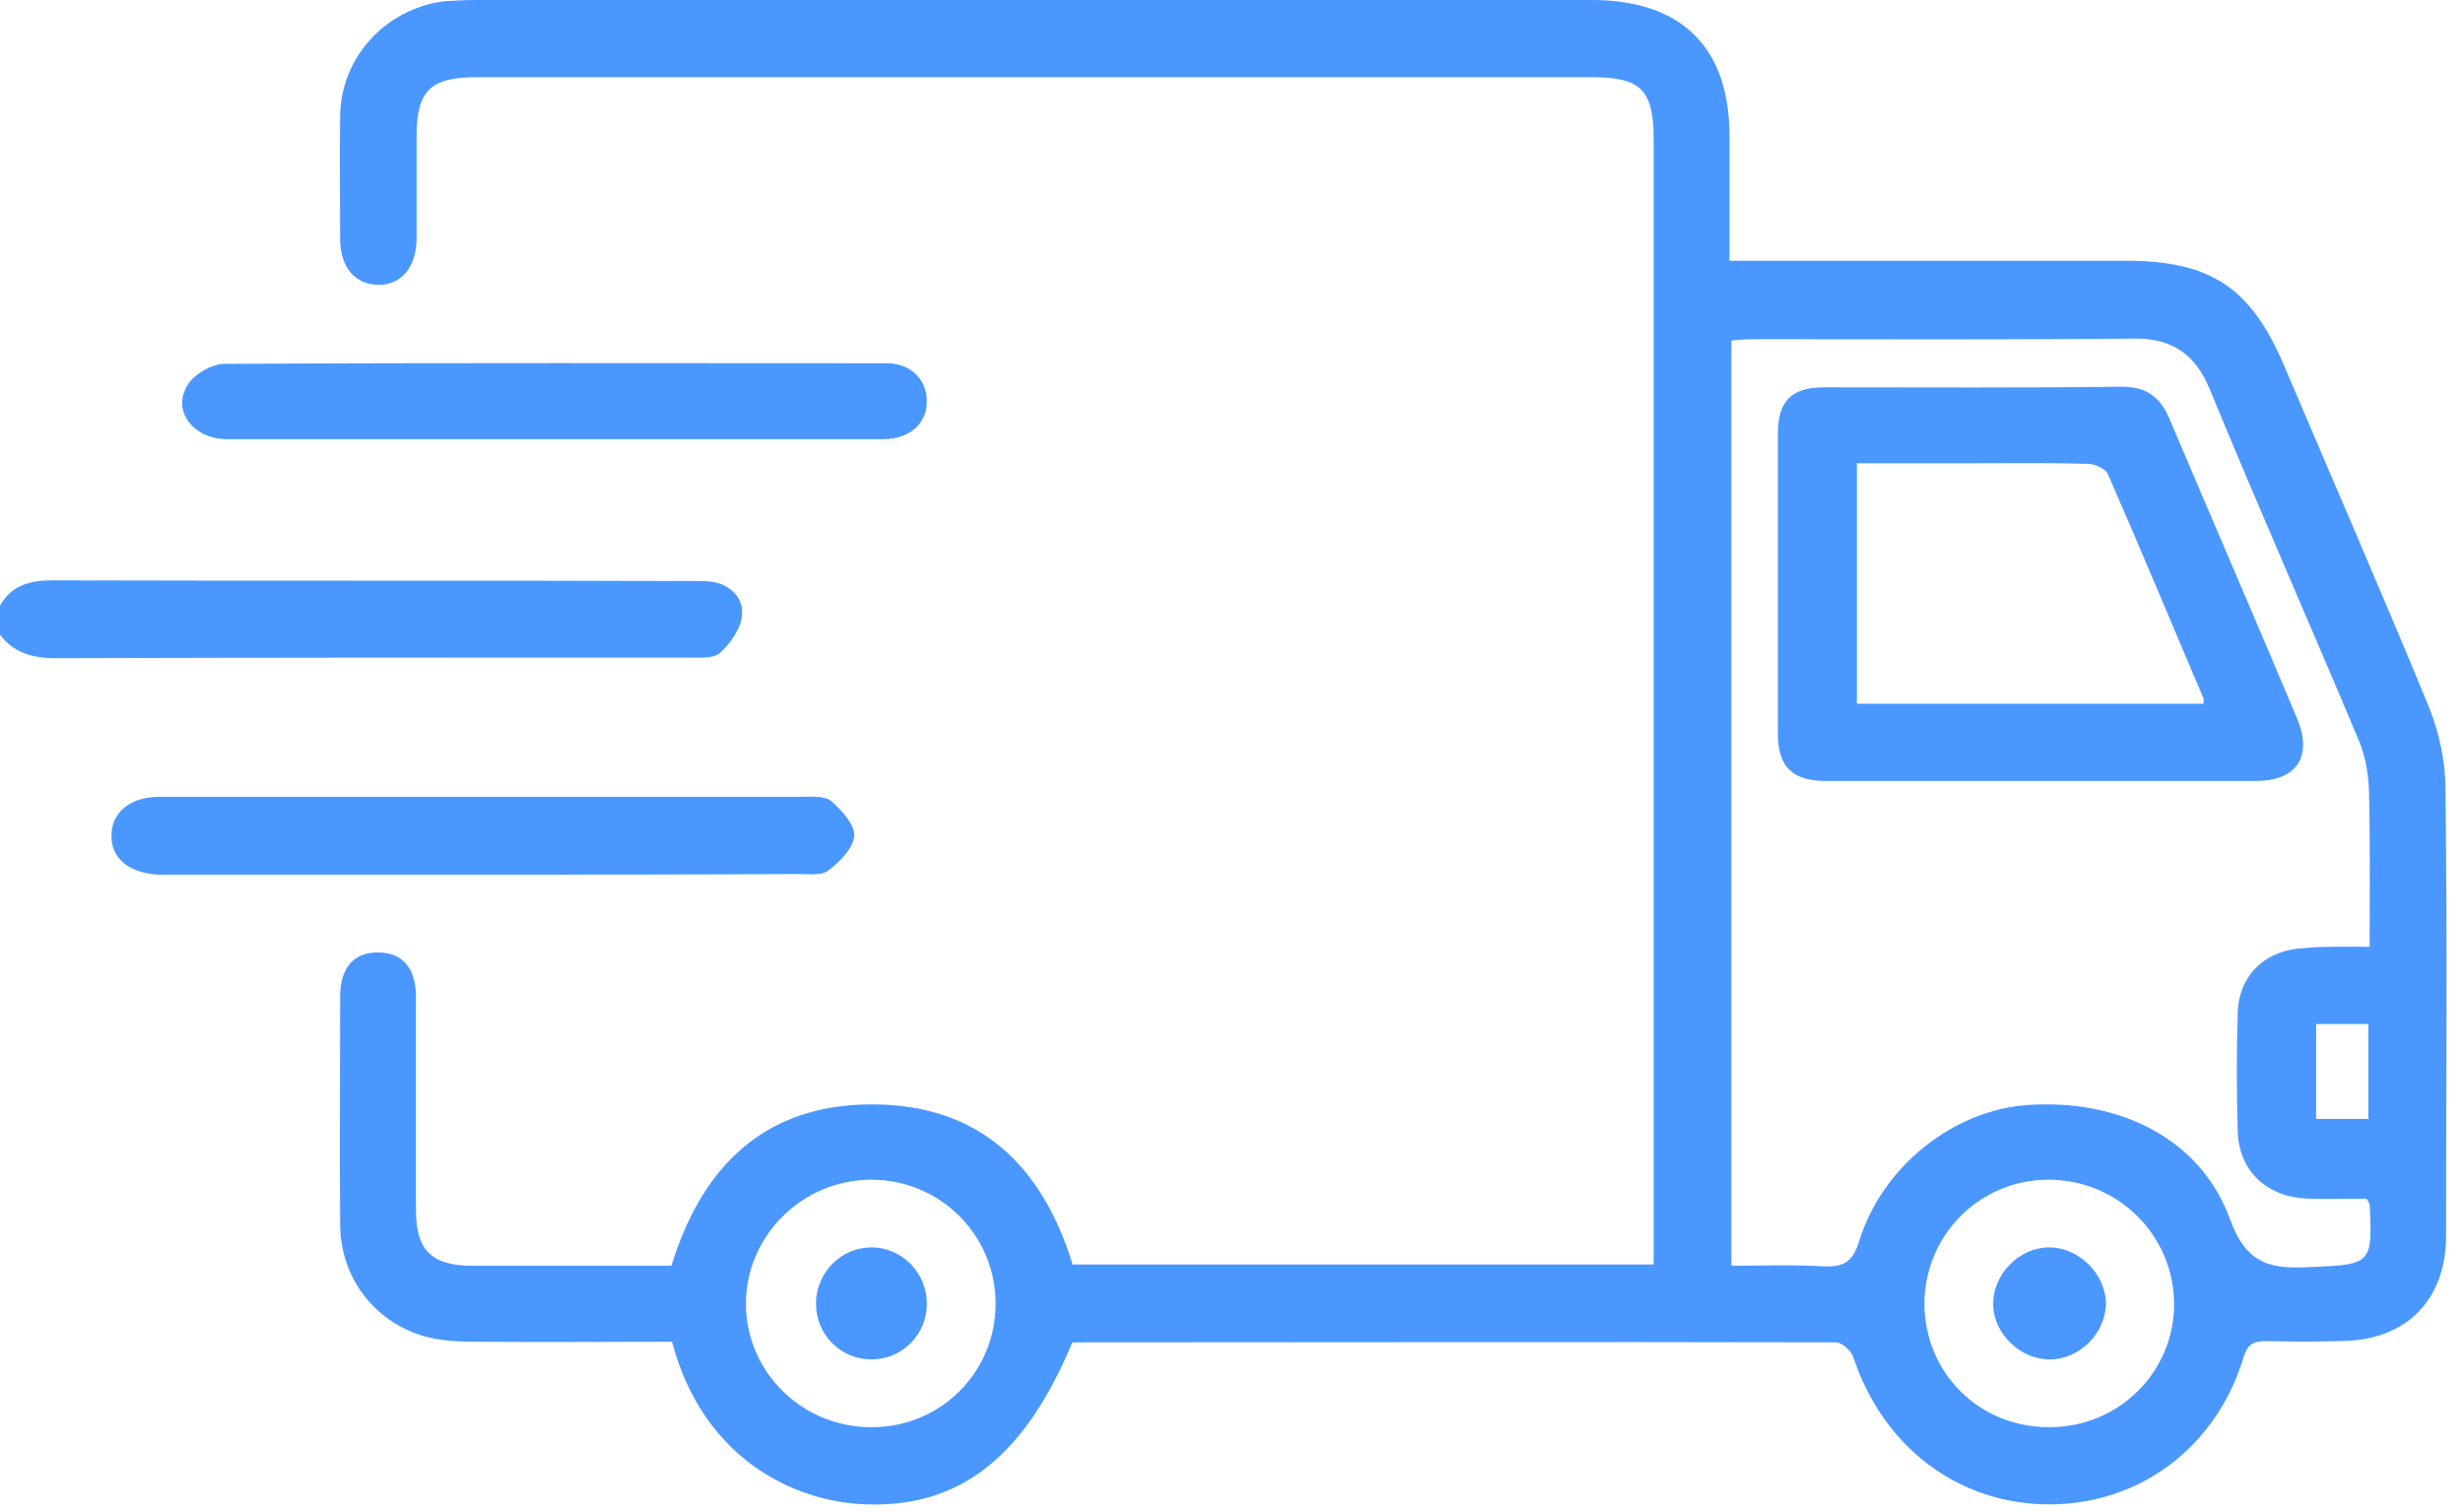
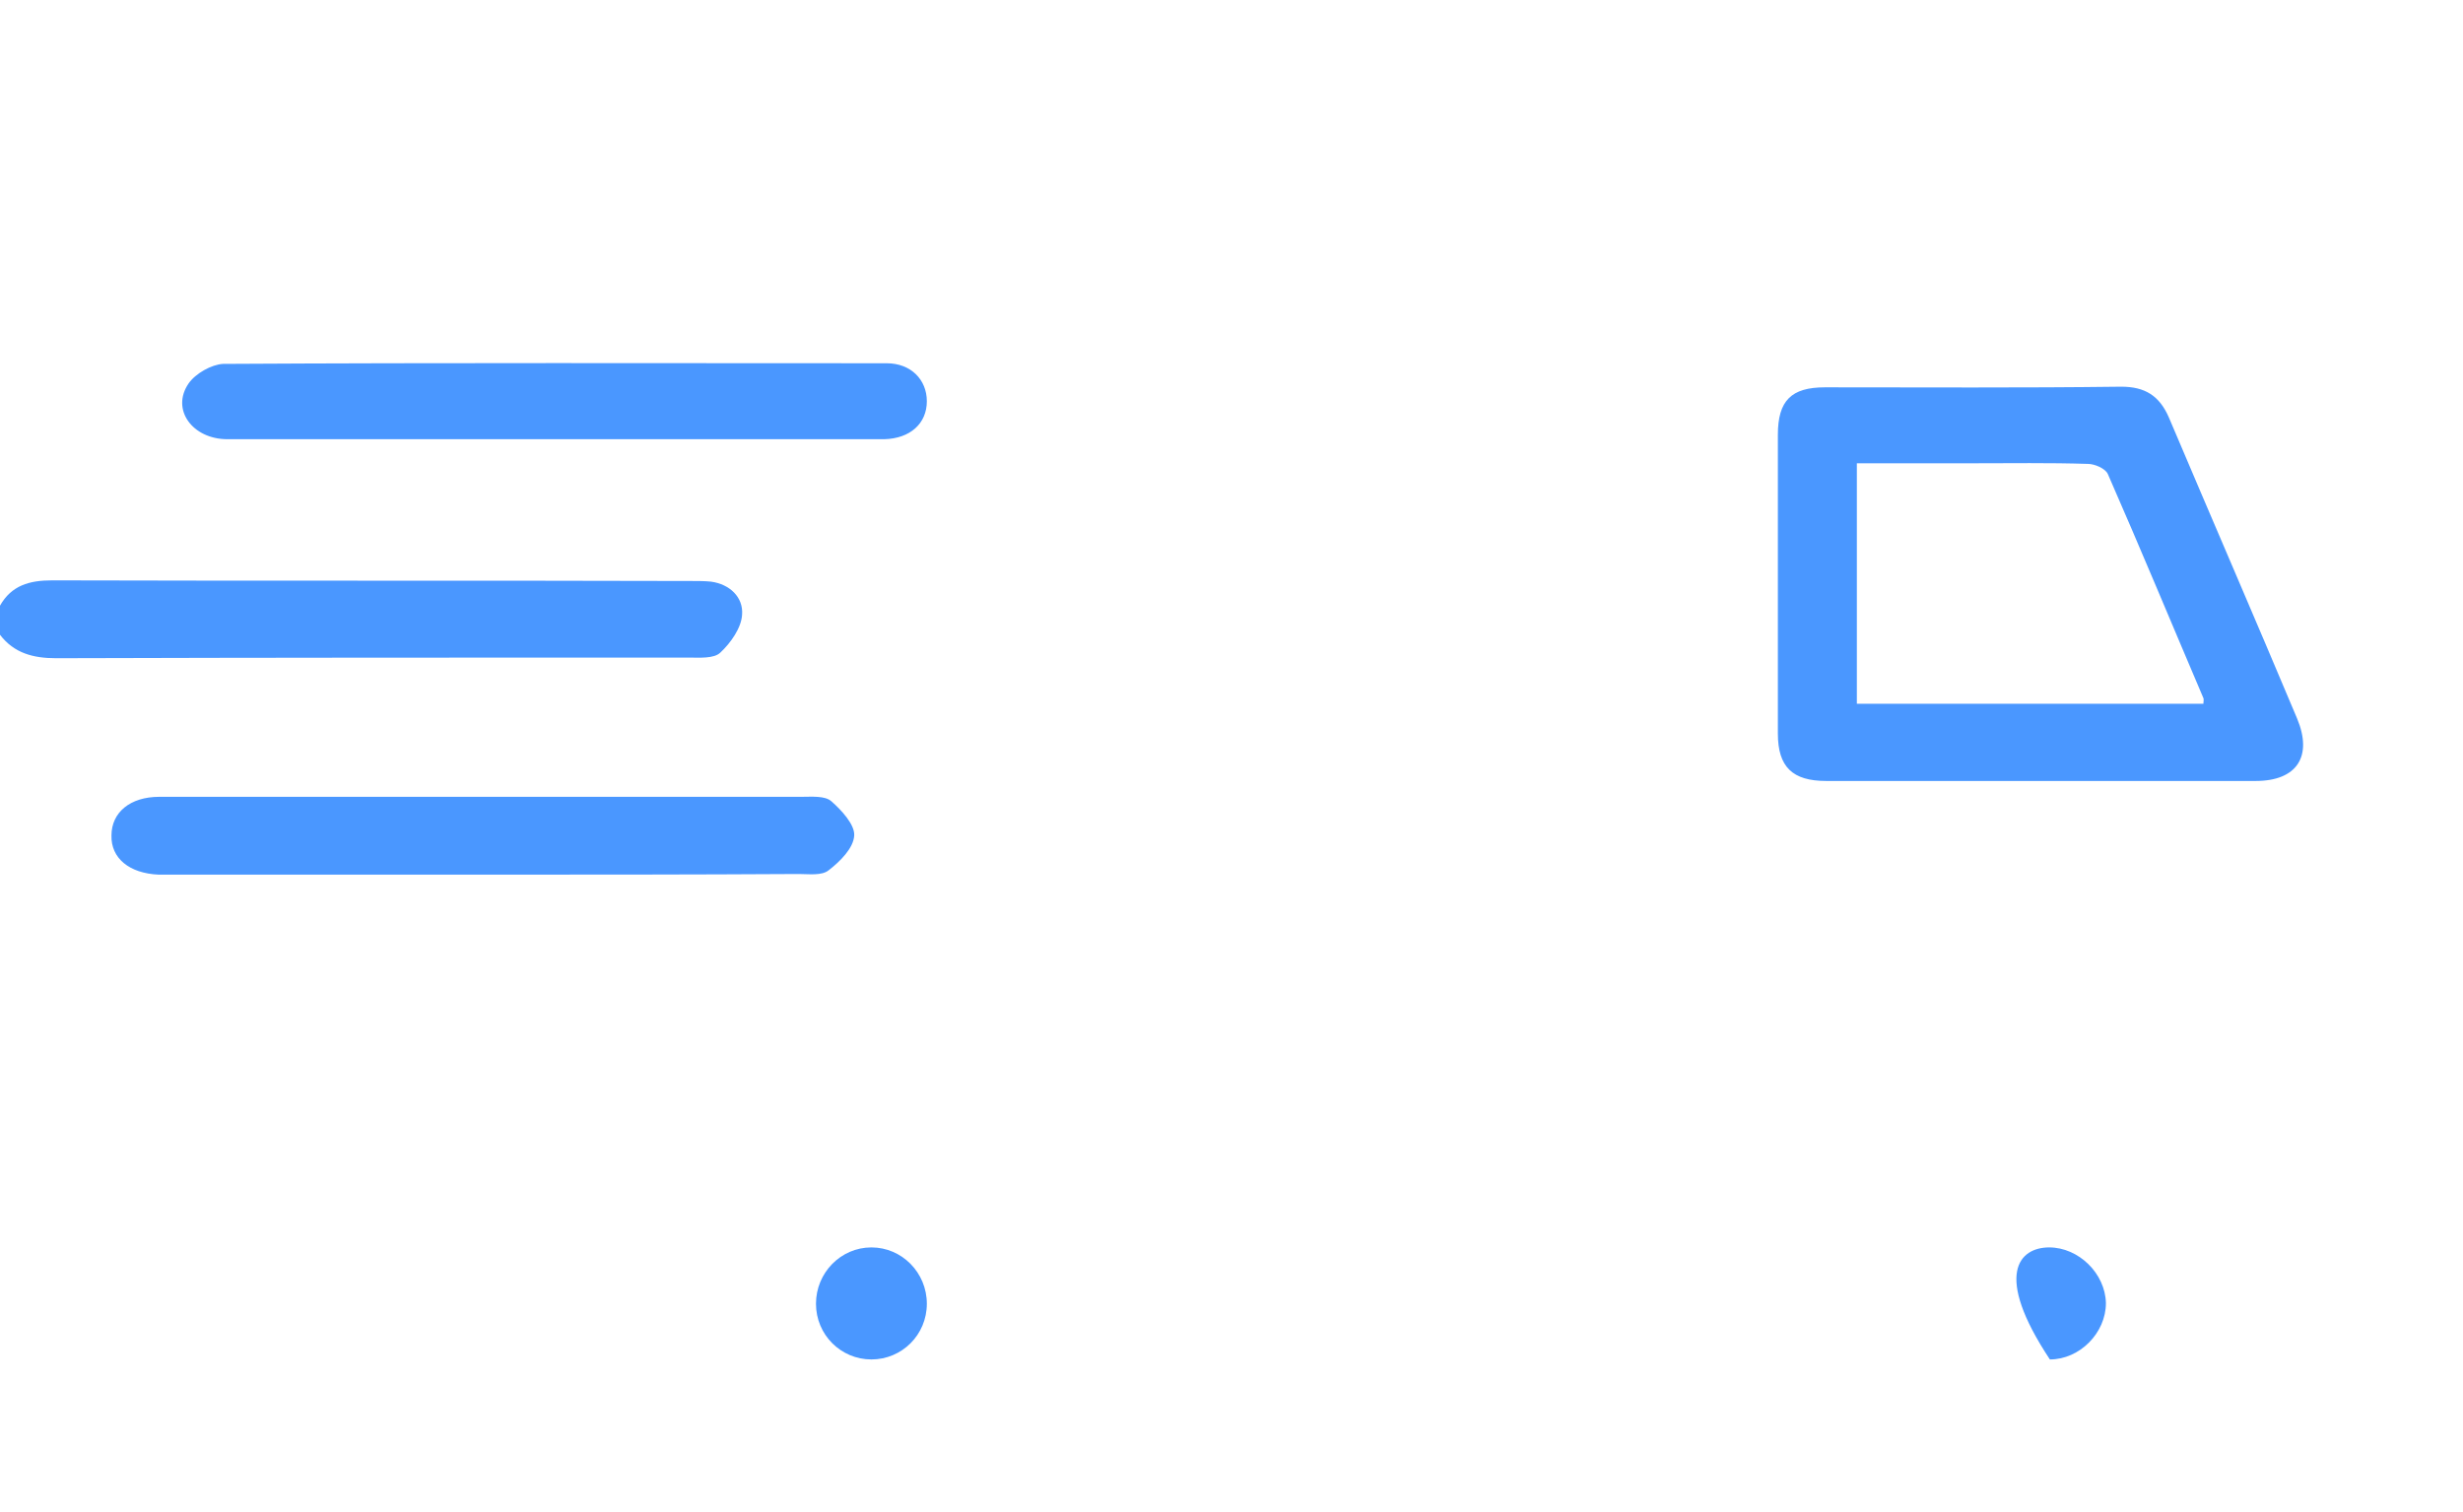
<svg xmlns="http://www.w3.org/2000/svg" width="101" height="62" viewBox="0 0 101 62" fill="none">
  <path d="M0 24.841C0.47 24.011 1.202 23.803 2.142 23.803C10.893 23.829 19.643 23.803 28.368 23.829C28.629 23.829 28.89 23.829 29.151 23.855C29.935 23.959 30.484 24.504 30.431 25.205C30.405 25.75 29.961 26.373 29.543 26.762C29.282 27.022 28.681 26.97 28.237 26.97C19.591 26.97 10.945 26.97 2.299 26.996C1.358 26.996 0.575 26.788 0 26.035C0 25.62 0 25.231 0 24.841Z" fill="#4A97FF" />
-   <path d="M43.962 55.082C42.003 59.78 39.339 61.831 35.525 61.701C32.417 61.597 28.786 59.702 27.558 55.03C24.92 55.03 22.229 55.056 19.565 55.03C18.86 55.03 18.128 55.004 17.449 54.822C15.333 54.225 13.949 52.382 13.949 50.202C13.923 47.087 13.949 43.972 13.949 40.857C13.949 39.689 14.524 39.04 15.516 39.066C16.509 39.066 17.057 39.715 17.057 40.883C17.057 43.79 17.057 46.723 17.057 49.631C17.057 51.292 17.71 51.915 19.382 51.915C22.099 51.915 24.789 51.915 27.532 51.915C28.786 47.84 31.346 45.296 35.76 45.296C40.175 45.296 42.735 47.814 43.988 51.863C51.903 51.863 59.792 51.863 67.811 51.863C67.811 51.474 67.811 51.136 67.811 50.773C67.811 35.743 67.811 20.74 67.811 5.711C67.811 3.686 67.289 3.167 65.277 3.167C50.023 3.167 34.794 3.167 19.539 3.167C17.658 3.167 17.083 3.712 17.083 5.581C17.083 6.983 17.083 8.358 17.083 9.76C17.083 10.954 16.456 11.707 15.49 11.681C14.55 11.655 13.949 10.954 13.949 9.812C13.949 8.125 13.923 6.437 13.949 4.75C13.975 2.362 15.803 0.363 18.207 0.052C18.625 0.026 19.095 0 19.539 0C34.794 0 50.023 0 65.277 0C68.96 0 70.92 1.947 70.92 5.581C70.92 6.931 70.92 8.306 70.92 9.656C70.92 9.968 70.92 10.279 70.92 10.694C71.416 10.694 71.808 10.694 72.173 10.694C77.163 10.694 82.152 10.694 87.167 10.694C90.641 10.694 92.287 11.785 93.645 14.951C95.63 19.624 97.668 24.296 99.601 28.994C100.019 30.033 100.28 31.227 100.28 32.369C100.358 38.469 100.306 44.569 100.306 50.669C100.306 53.317 98.687 54.978 95.996 55.004C94.977 55.03 93.985 55.03 92.966 55.004C92.444 55.004 92.182 55.082 91.999 55.679C90.876 59.365 87.742 61.701 84.032 61.701C80.323 61.701 77.241 59.365 76.013 55.705C75.935 55.419 75.543 55.056 75.282 55.056C64.859 55.03 54.463 55.056 44.041 55.056C44.015 55.056 43.988 55.082 43.962 55.082ZM97.172 38.832C97.172 36.6 97.198 34.523 97.145 32.421C97.119 31.72 96.989 30.993 96.728 30.37C94.716 25.568 92.6 20.792 90.615 15.964C90.014 14.51 89.048 13.861 87.481 13.887C82.282 13.939 77.11 13.913 71.912 13.913C71.599 13.913 71.285 13.939 70.998 13.965C70.998 26.658 70.998 39.274 70.998 51.915C72.304 51.915 73.532 51.863 74.785 51.941C75.569 51.967 75.961 51.785 76.222 50.955C77.163 47.84 80.114 45.529 83.144 45.322C86.906 45.062 90.249 46.697 91.451 50.02C92.156 51.941 93.201 52.045 94.794 51.967C97.224 51.863 97.302 51.837 97.172 49.397C97.172 49.345 97.119 49.293 97.041 49.163C96.283 49.163 95.474 49.189 94.664 49.163C92.992 49.111 91.843 48.073 91.764 46.464C91.712 44.803 91.712 43.141 91.764 41.506C91.817 39.974 92.94 38.936 94.507 38.884C95.317 38.806 96.153 38.832 97.172 38.832ZM35.76 58.534C38.581 58.534 40.828 56.276 40.828 53.472C40.828 50.643 38.529 48.359 35.682 48.385C32.887 48.411 30.588 50.695 30.588 53.472C30.588 56.276 32.913 58.56 35.76 58.534ZM84.059 58.534C86.88 58.534 89.152 56.276 89.152 53.498C89.152 50.669 86.854 48.385 84.006 48.385C81.185 48.385 78.939 50.643 78.913 53.446C78.913 56.302 81.159 58.56 84.059 58.534ZM94.977 41.999C94.977 43.297 94.977 44.595 94.977 45.893C95.735 45.893 96.388 45.893 97.119 45.893C97.119 44.569 97.119 43.297 97.119 41.999C96.388 41.999 95.709 41.999 94.977 41.999Z" fill="#4A97FF" />
  <path d="M19.8 35.873C15.595 35.873 11.389 35.873 7.184 35.873C6.949 35.873 6.74 35.873 6.504 35.873C5.303 35.821 4.545 35.198 4.571 34.264C4.571 33.329 5.329 32.681 6.531 32.681C10.815 32.681 15.072 32.681 19.356 32.681C23.849 32.681 28.368 32.681 32.861 32.681C33.279 32.681 33.827 32.629 34.089 32.862C34.507 33.226 35.055 33.823 35.029 34.264C35.003 34.783 34.454 35.328 33.984 35.692C33.697 35.925 33.174 35.847 32.756 35.847C28.394 35.873 24.11 35.873 19.8 35.873Z" fill="#4A97FF" />
  <path d="M22.726 18.014C18.259 18.014 13.792 18.014 9.326 18.014C7.889 18.014 7.001 16.794 7.732 15.73C8.019 15.315 8.673 14.951 9.143 14.925C18.207 14.873 27.271 14.899 36.361 14.899C37.354 14.899 38.007 15.574 38.007 16.457C38.007 17.365 37.328 17.988 36.257 18.014C31.738 18.014 27.245 18.014 22.726 18.014Z" fill="#4A97FF" />
  <path d="M83.693 32.031C80.767 32.031 77.816 32.031 74.89 32.031C73.506 32.031 72.905 31.46 72.905 30.085C72.905 26.009 72.905 21.908 72.905 17.833C72.905 16.431 73.453 15.886 74.838 15.886C78.887 15.886 82.935 15.912 86.984 15.86C87.951 15.86 88.552 16.223 88.943 17.132C90.693 21.259 92.47 25.36 94.194 29.462C94.847 31.019 94.194 32.031 92.496 32.031C89.57 32.031 86.618 32.031 83.693 32.031ZM90.354 28.865C90.354 28.761 90.38 28.683 90.354 28.631C89.048 25.568 87.768 22.479 86.436 19.442C86.331 19.209 85.887 19.027 85.626 19.027C84.032 18.975 82.439 19.001 80.846 19.001C79.278 19.001 77.737 19.001 76.144 19.001C76.144 22.349 76.144 25.594 76.144 28.865C80.924 28.865 85.652 28.865 90.354 28.865Z" fill="#4A97FF" />
  <path d="M38.007 53.472C38.007 54.744 36.988 55.757 35.734 55.757C34.48 55.757 33.461 54.744 33.461 53.472C33.461 52.2 34.48 51.162 35.734 51.162C36.988 51.162 38.007 52.2 38.007 53.472Z" fill="#4A97FF" />
-   <path d="M86.357 53.446C86.357 54.666 85.286 55.757 84.059 55.757C82.831 55.757 81.734 54.692 81.734 53.472C81.734 52.252 82.805 51.162 84.033 51.162C85.234 51.162 86.331 52.226 86.357 53.446Z" fill="#4A97FF" />
+   <path d="M86.357 53.446C86.357 54.666 85.286 55.757 84.059 55.757C81.734 52.252 82.805 51.162 84.033 51.162C85.234 51.162 86.331 52.226 86.357 53.446Z" fill="#4A97FF" />
</svg>